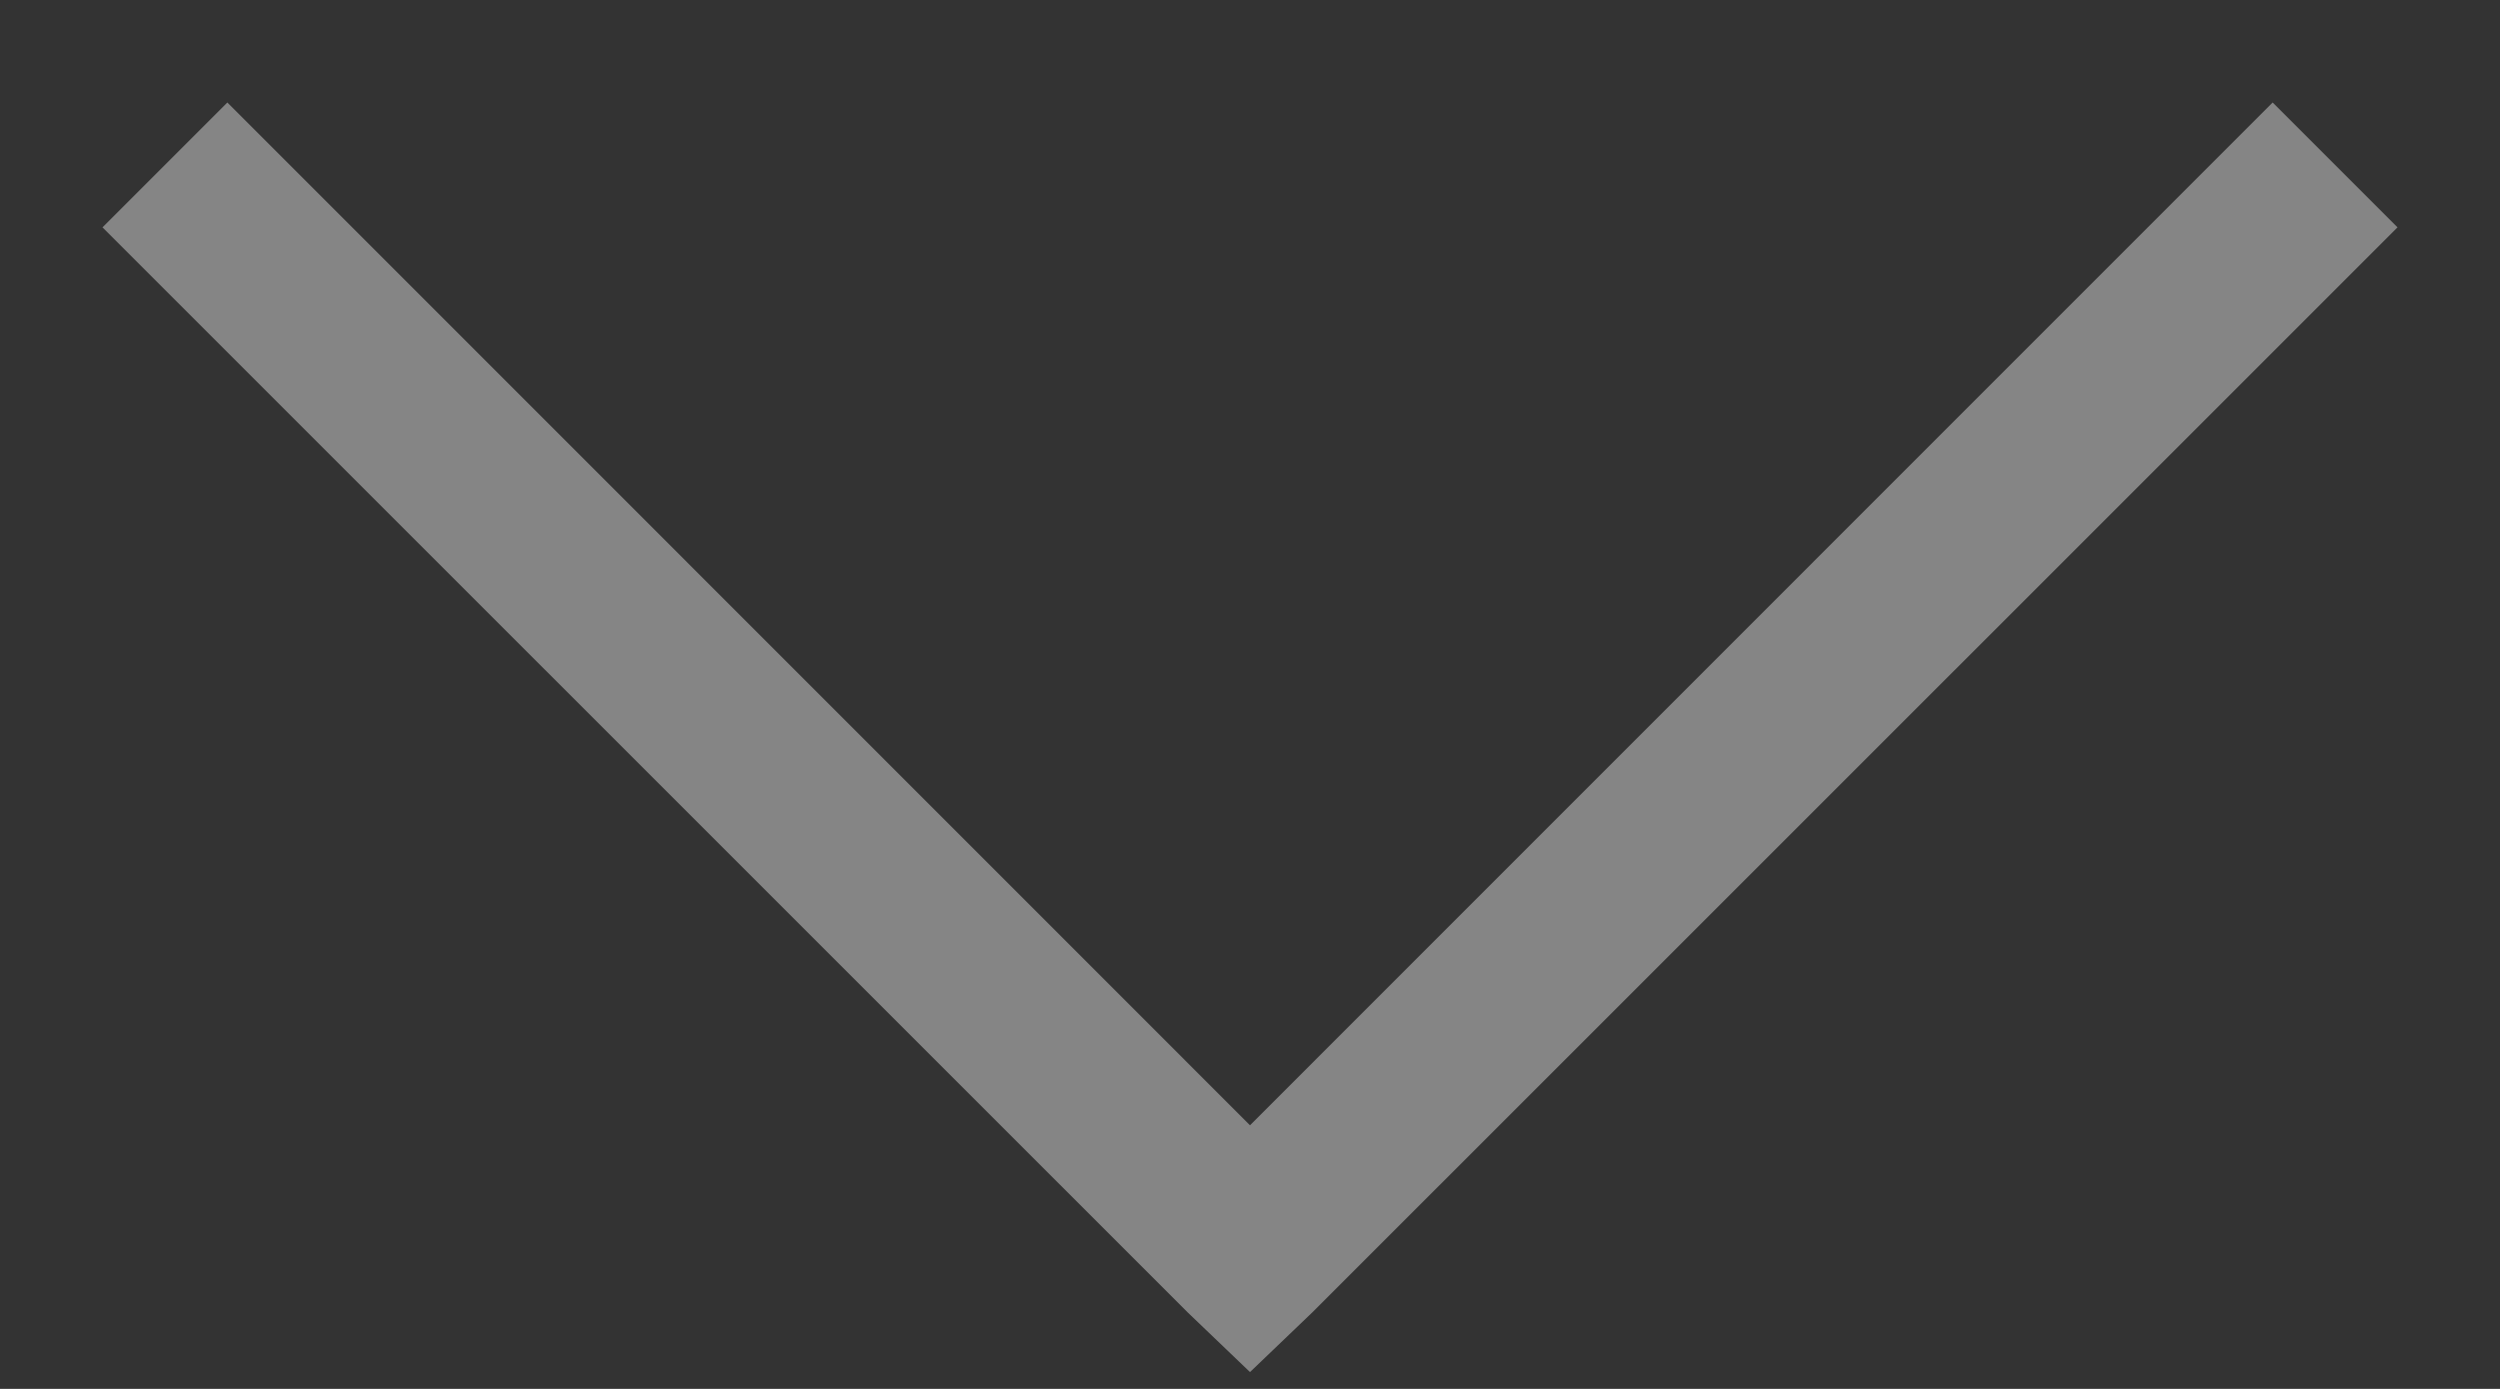
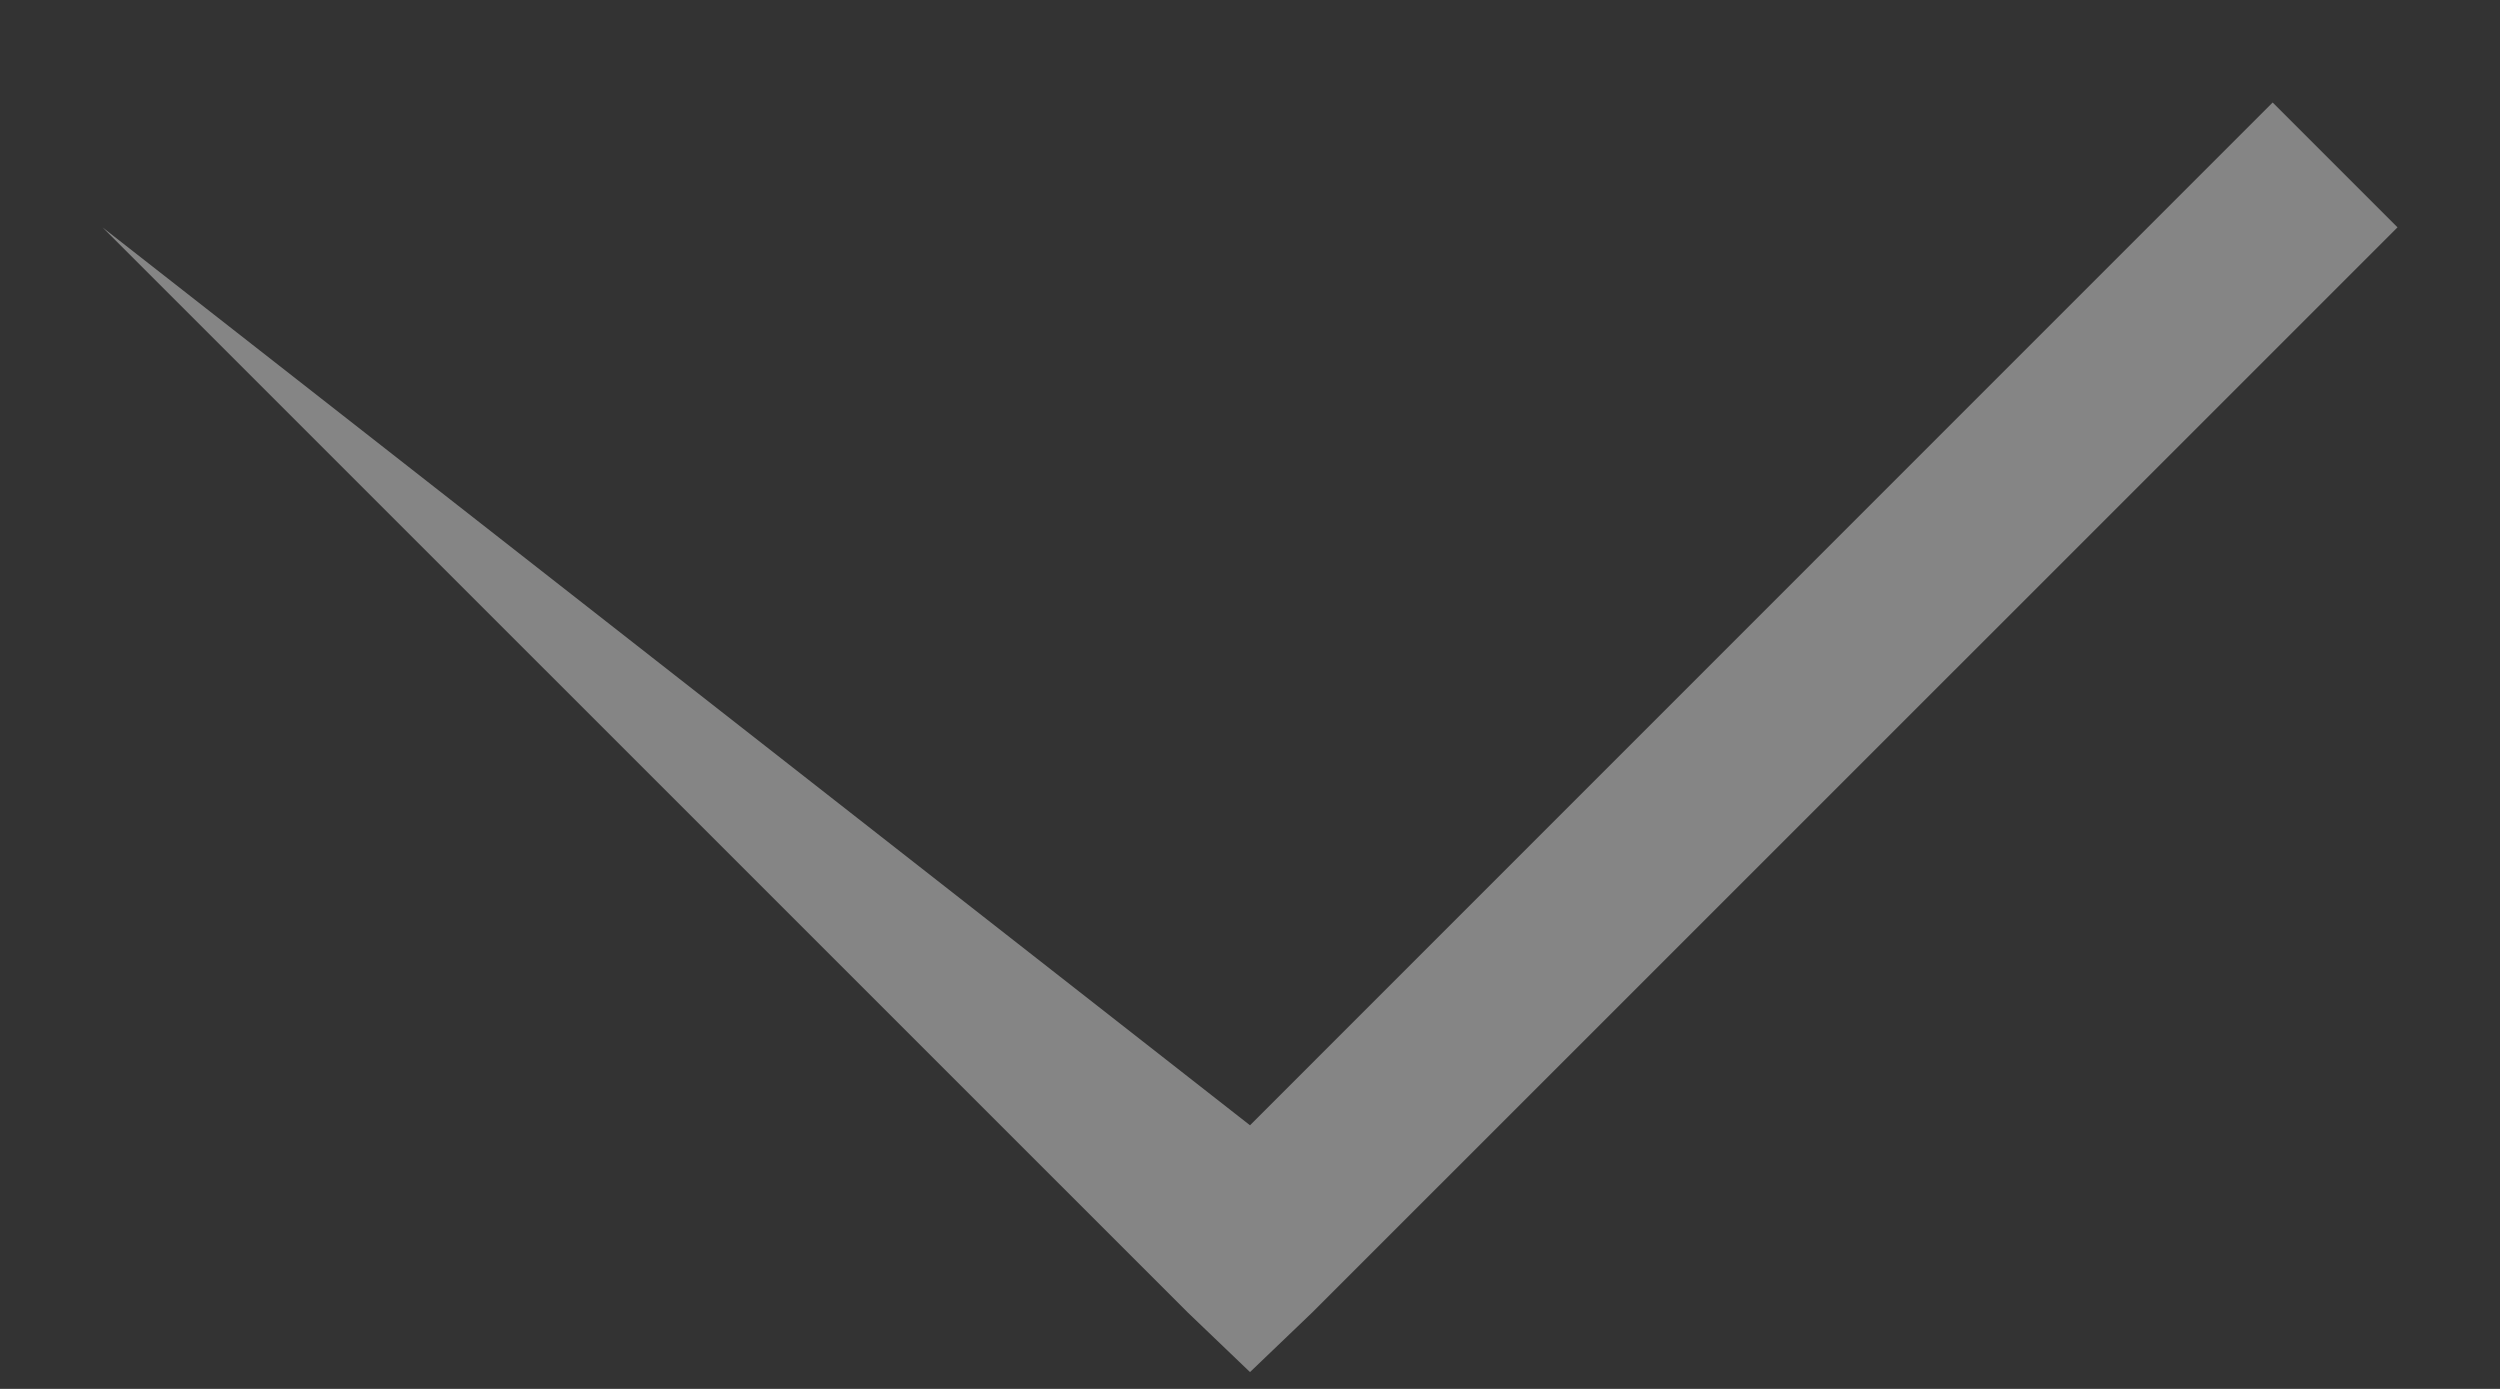
<svg xmlns="http://www.w3.org/2000/svg" width="18" height="10" viewBox="0 0 18 10" fill="none">
  <rect x="0" y="0" width="18" height="10" fill="#333333" stroke="none" />
-   <path d="M9 9.879L9.449 9.449L17.262 1.637L16.363 0.738L9 8.102L1.637 0.738L0.738 1.637L8.551 9.449L9 9.879Z" fill="white" fill-opacity="0.4" />
+   <path d="M9 9.879L9.449 9.449L17.262 1.637L16.363 0.738L9 8.102L0.738 1.637L8.551 9.449L9 9.879Z" fill="white" fill-opacity="0.4" />
</svg>